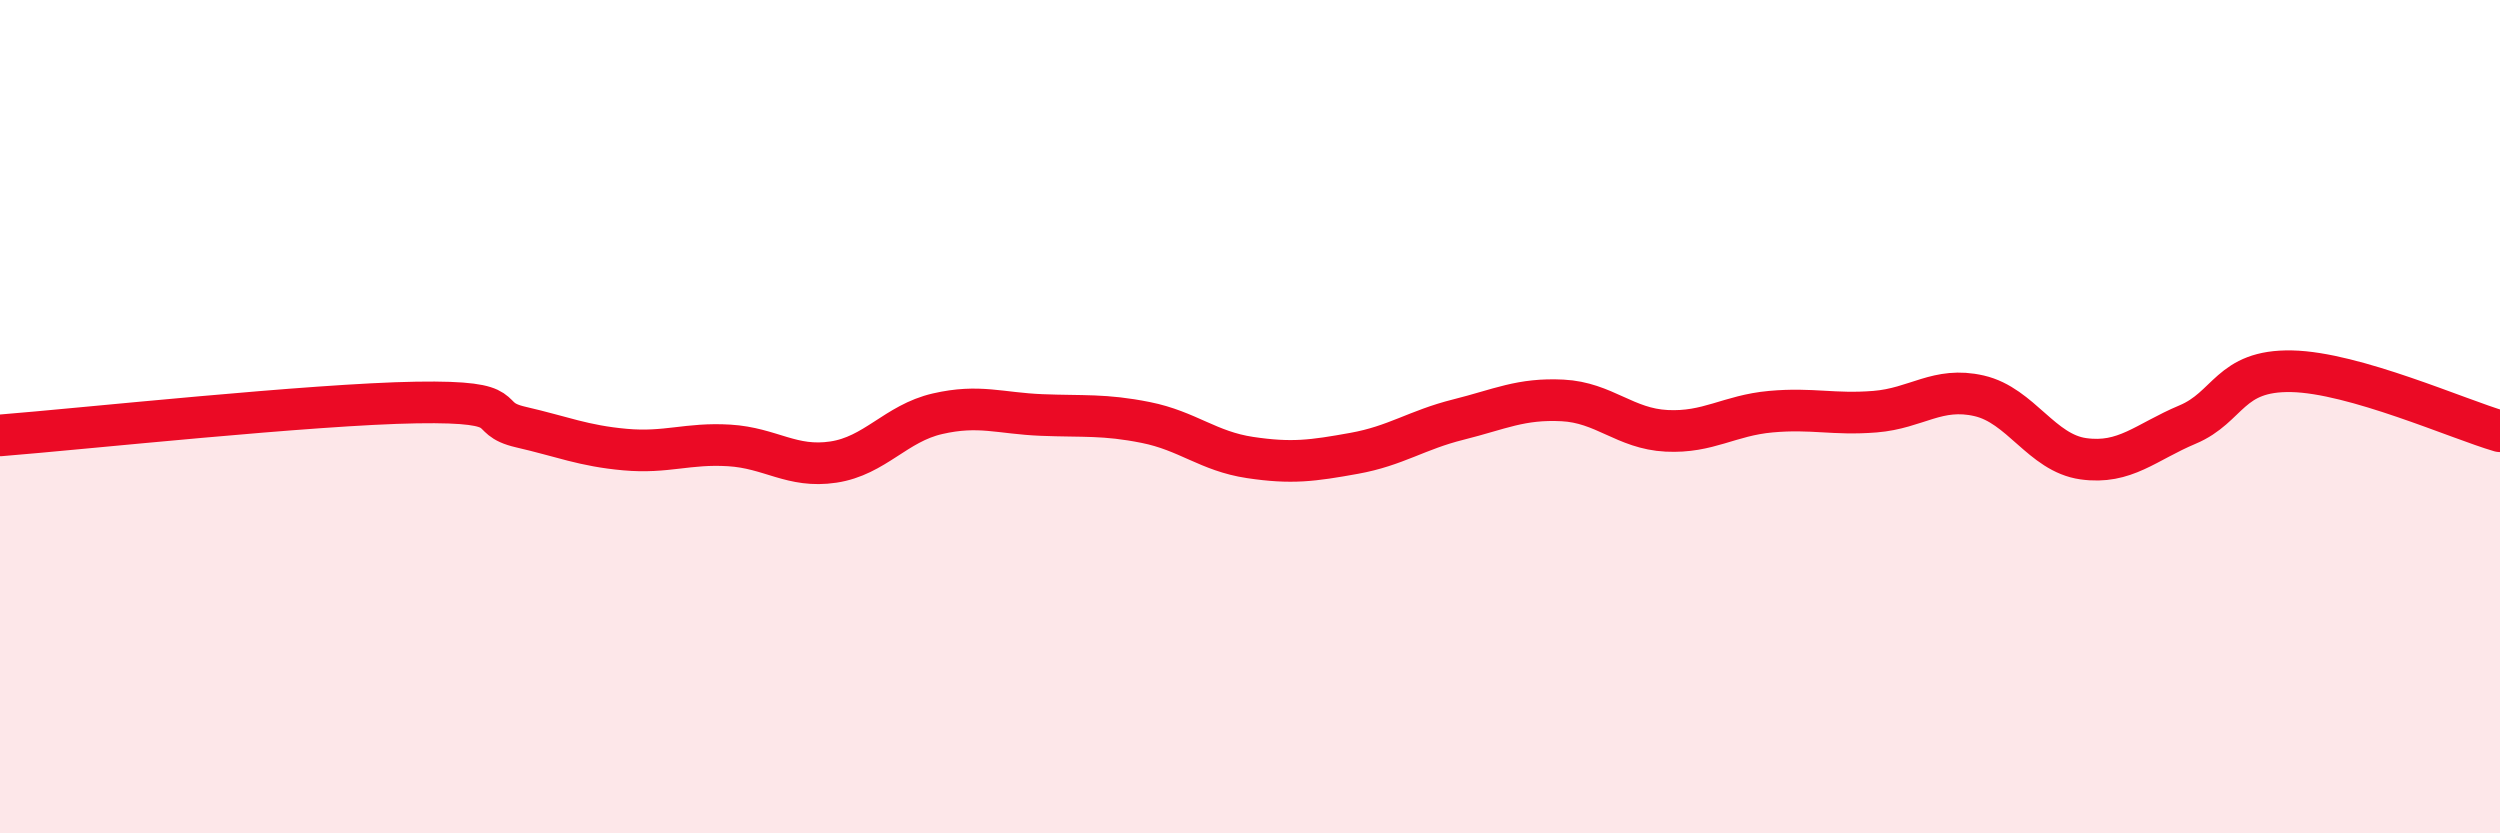
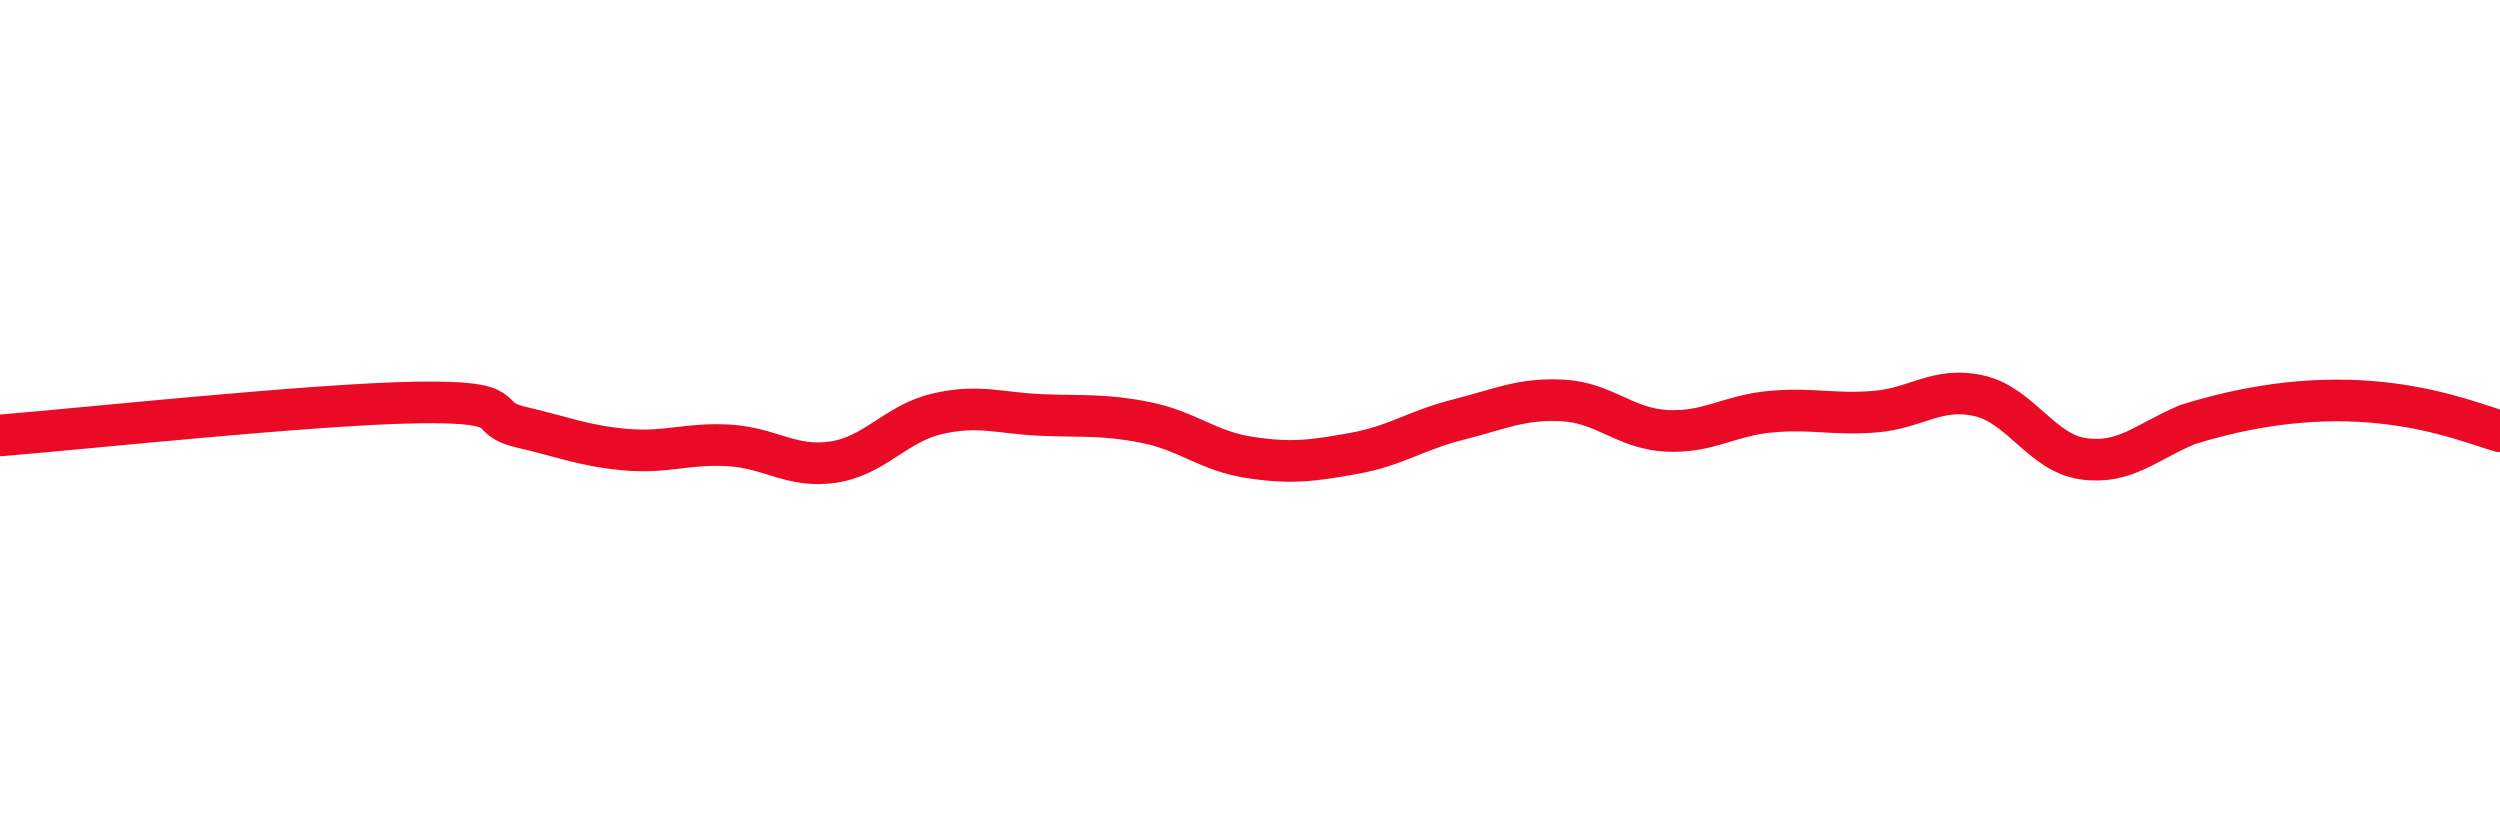
<svg xmlns="http://www.w3.org/2000/svg" width="60" height="20" viewBox="0 0 60 20">
-   <path d="M 0,10.45 C 2,10.29 7.5,9.7 10,9.66 C 12.5,9.62 11.5,10.02 12.5,10.25 C 13.5,10.48 14,10.7 15,10.79 C 16,10.88 16.5,10.63 17.5,10.69 C 18.5,10.75 19,11.24 20,11.09 C 21,10.94 21.5,10.16 22.5,9.93 C 23.5,9.7 24,9.92 25,9.96 C 26,10 26.5,9.94 27.5,10.14 C 28.5,10.34 29,10.83 30,10.98 C 31,11.13 31.5,11.06 32.5,10.88 C 33.5,10.7 34,10.32 35,10.07 C 36,9.82 36.5,9.56 37.5,9.61 C 38.5,9.66 39,10.29 40,10.34 C 41,10.39 41.5,9.97 42.5,9.88 C 43.5,9.79 44,9.96 45,9.88 C 46,9.8 46.5,9.27 47.5,9.5 C 48.5,9.73 49,10.87 50,11.01 C 51,11.15 51.5,10.61 52.5,10.19 C 53.5,9.77 53.5,8.88 55,8.91 C 56.5,8.94 59,10.06 60,10.35L60 20L0 20Z" fill="#EB0A25" opacity="0.1" stroke-linecap="round" stroke-linejoin="round" />
-   <path d="M 0,10.45 C 2,10.29 7.5,9.7 10,9.66 C 12.5,9.62 11.5,10.02 12.5,10.25 C 13.5,10.48 14,10.7 15,10.79 C 16,10.88 16.5,10.63 17.5,10.69 C 18.5,10.75 19,11.24 20,11.09 C 21,10.94 21.5,10.16 22.5,9.93 C 23.5,9.7 24,9.92 25,9.96 C 26,10 26.5,9.94 27.5,10.14 C 28.5,10.34 29,10.83 30,10.98 C 31,11.13 31.5,11.06 32.5,10.88 C 33.5,10.7 34,10.32 35,10.07 C 36,9.82 36.5,9.56 37.5,9.61 C 38.5,9.66 39,10.29 40,10.34 C 41,10.39 41.5,9.97 42.5,9.88 C 43.5,9.79 44,9.96 45,9.88 C 46,9.8 46.5,9.27 47.5,9.5 C 48.5,9.73 49,10.87 50,11.01 C 51,11.15 51.5,10.61 52.5,10.19 C 53.5,9.77 53.5,8.88 55,8.91 C 56.5,8.94 59,10.06 60,10.35" stroke="#EB0A25" stroke-width="1" fill="none" stroke-linecap="round" stroke-linejoin="round" />
+   <path d="M 0,10.45 C 2,10.29 7.5,9.7 10,9.66 C 12.5,9.62 11.5,10.02 12.5,10.25 C 13.5,10.48 14,10.7 15,10.79 C 16,10.88 16.5,10.63 17.5,10.69 C 18.5,10.75 19,11.24 20,11.09 C 21,10.94 21.5,10.16 22.5,9.93 C 23.5,9.7 24,9.92 25,9.96 C 26,10 26.5,9.94 27.5,10.14 C 28.5,10.34 29,10.83 30,10.98 C 31,11.13 31.5,11.06 32.5,10.88 C 33.5,10.7 34,10.32 35,10.07 C 36,9.82 36.5,9.56 37.5,9.61 C 38.5,9.66 39,10.29 40,10.34 C 41,10.39 41.5,9.97 42.5,9.88 C 43.5,9.79 44,9.96 45,9.88 C 46,9.8 46.5,9.27 47.5,9.5 C 48.5,9.73 49,10.87 50,11.01 C 51,11.15 51.5,10.61 52.5,10.19 C 56.5,8.94 59,10.06 60,10.35" stroke="#EB0A25" stroke-width="1" fill="none" stroke-linecap="round" stroke-linejoin="round" />
</svg>